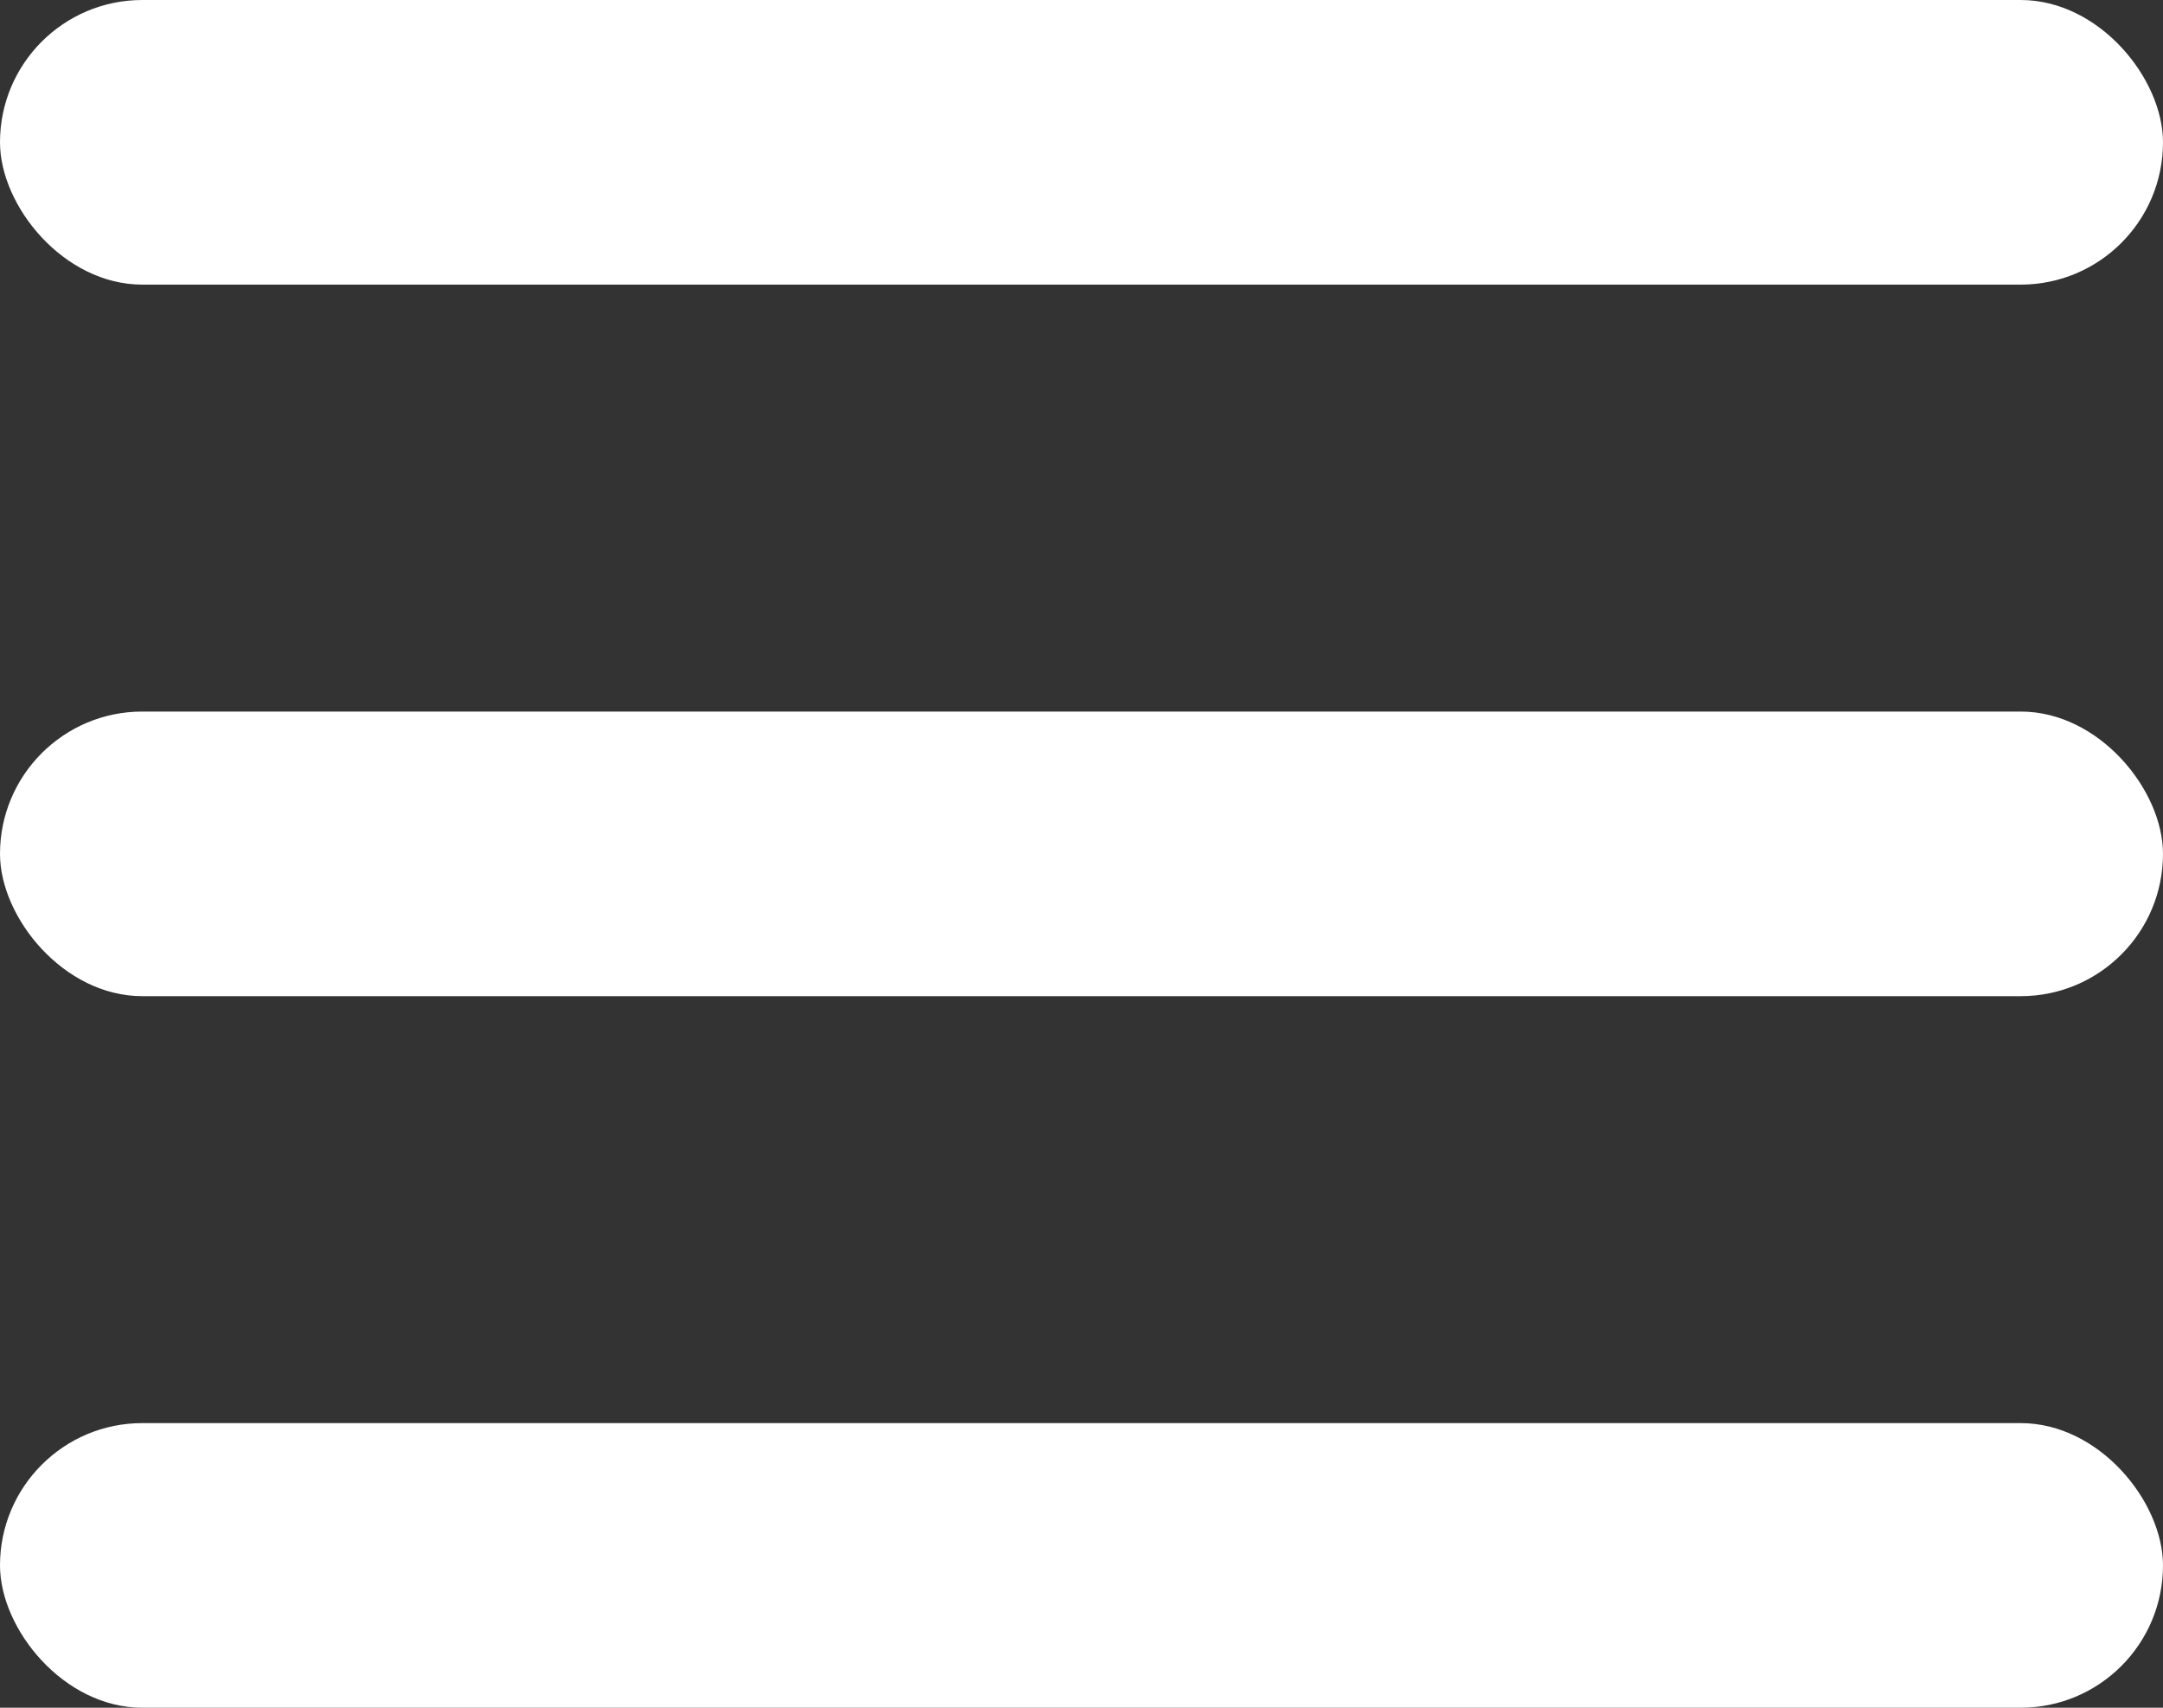
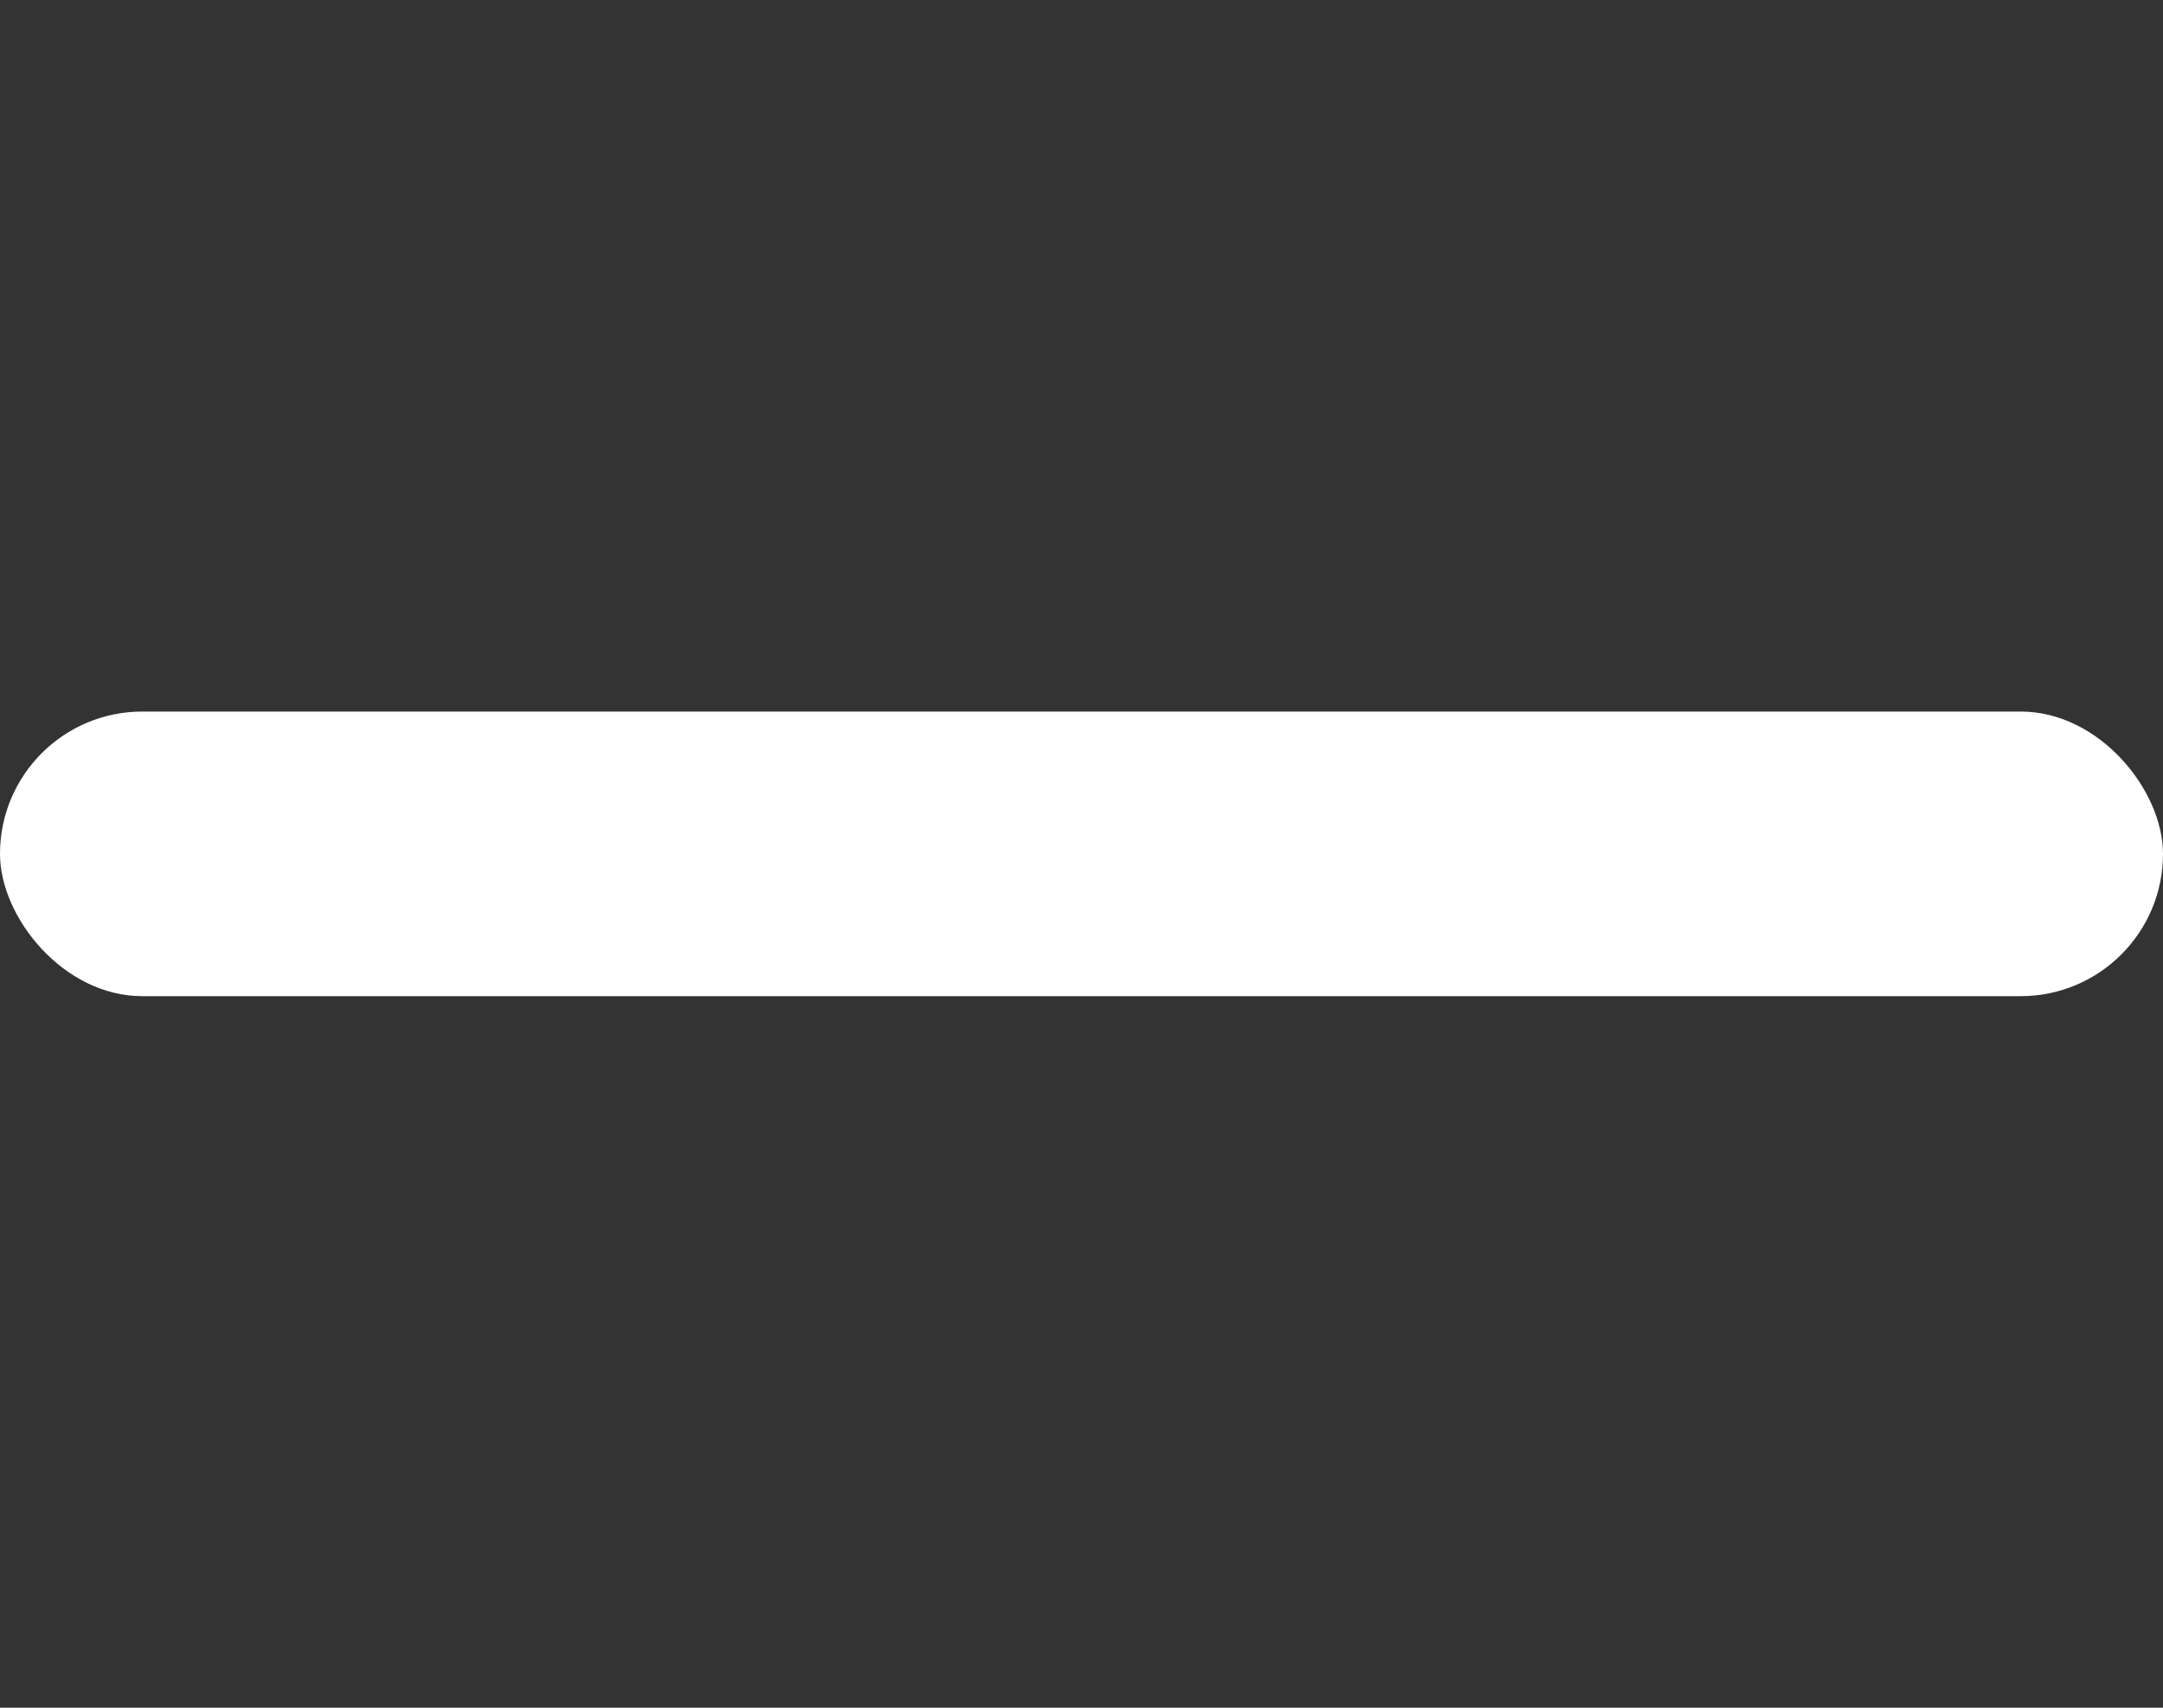
<svg xmlns="http://www.w3.org/2000/svg" width="19px" height="15px" viewBox="0 0 19 15" version="1.1">
  <rect x="0" y="0" width="19" height="15" fill="#333333" stroke="none" />
  <title>Group 2</title>
  <desc>Created with Sketch.</desc>
  <g id="UI" stroke="none" stroke-width="1" fill="none" fill-rule="evenodd">
    <g id="Contact-mobile" transform="translate(-341, -109)" fill="#FFFFFF" fill-rule="nonzero">
      <g id="Group-2" transform="translate(341, 109)">
-         <rect id="Rectangle" x="0" y="12.5" width="19" height="2.5" rx="1.25" />
        <rect id="Rectangle-Copy-3" x="0" y="6.25" width="19" height="2.5" rx="1.25" />
-         <rect id="Rectangle-Copy-4" x="0" y="0" width="19" height="2.5" rx="1.25" />
      </g>
    </g>
  </g>
</svg>